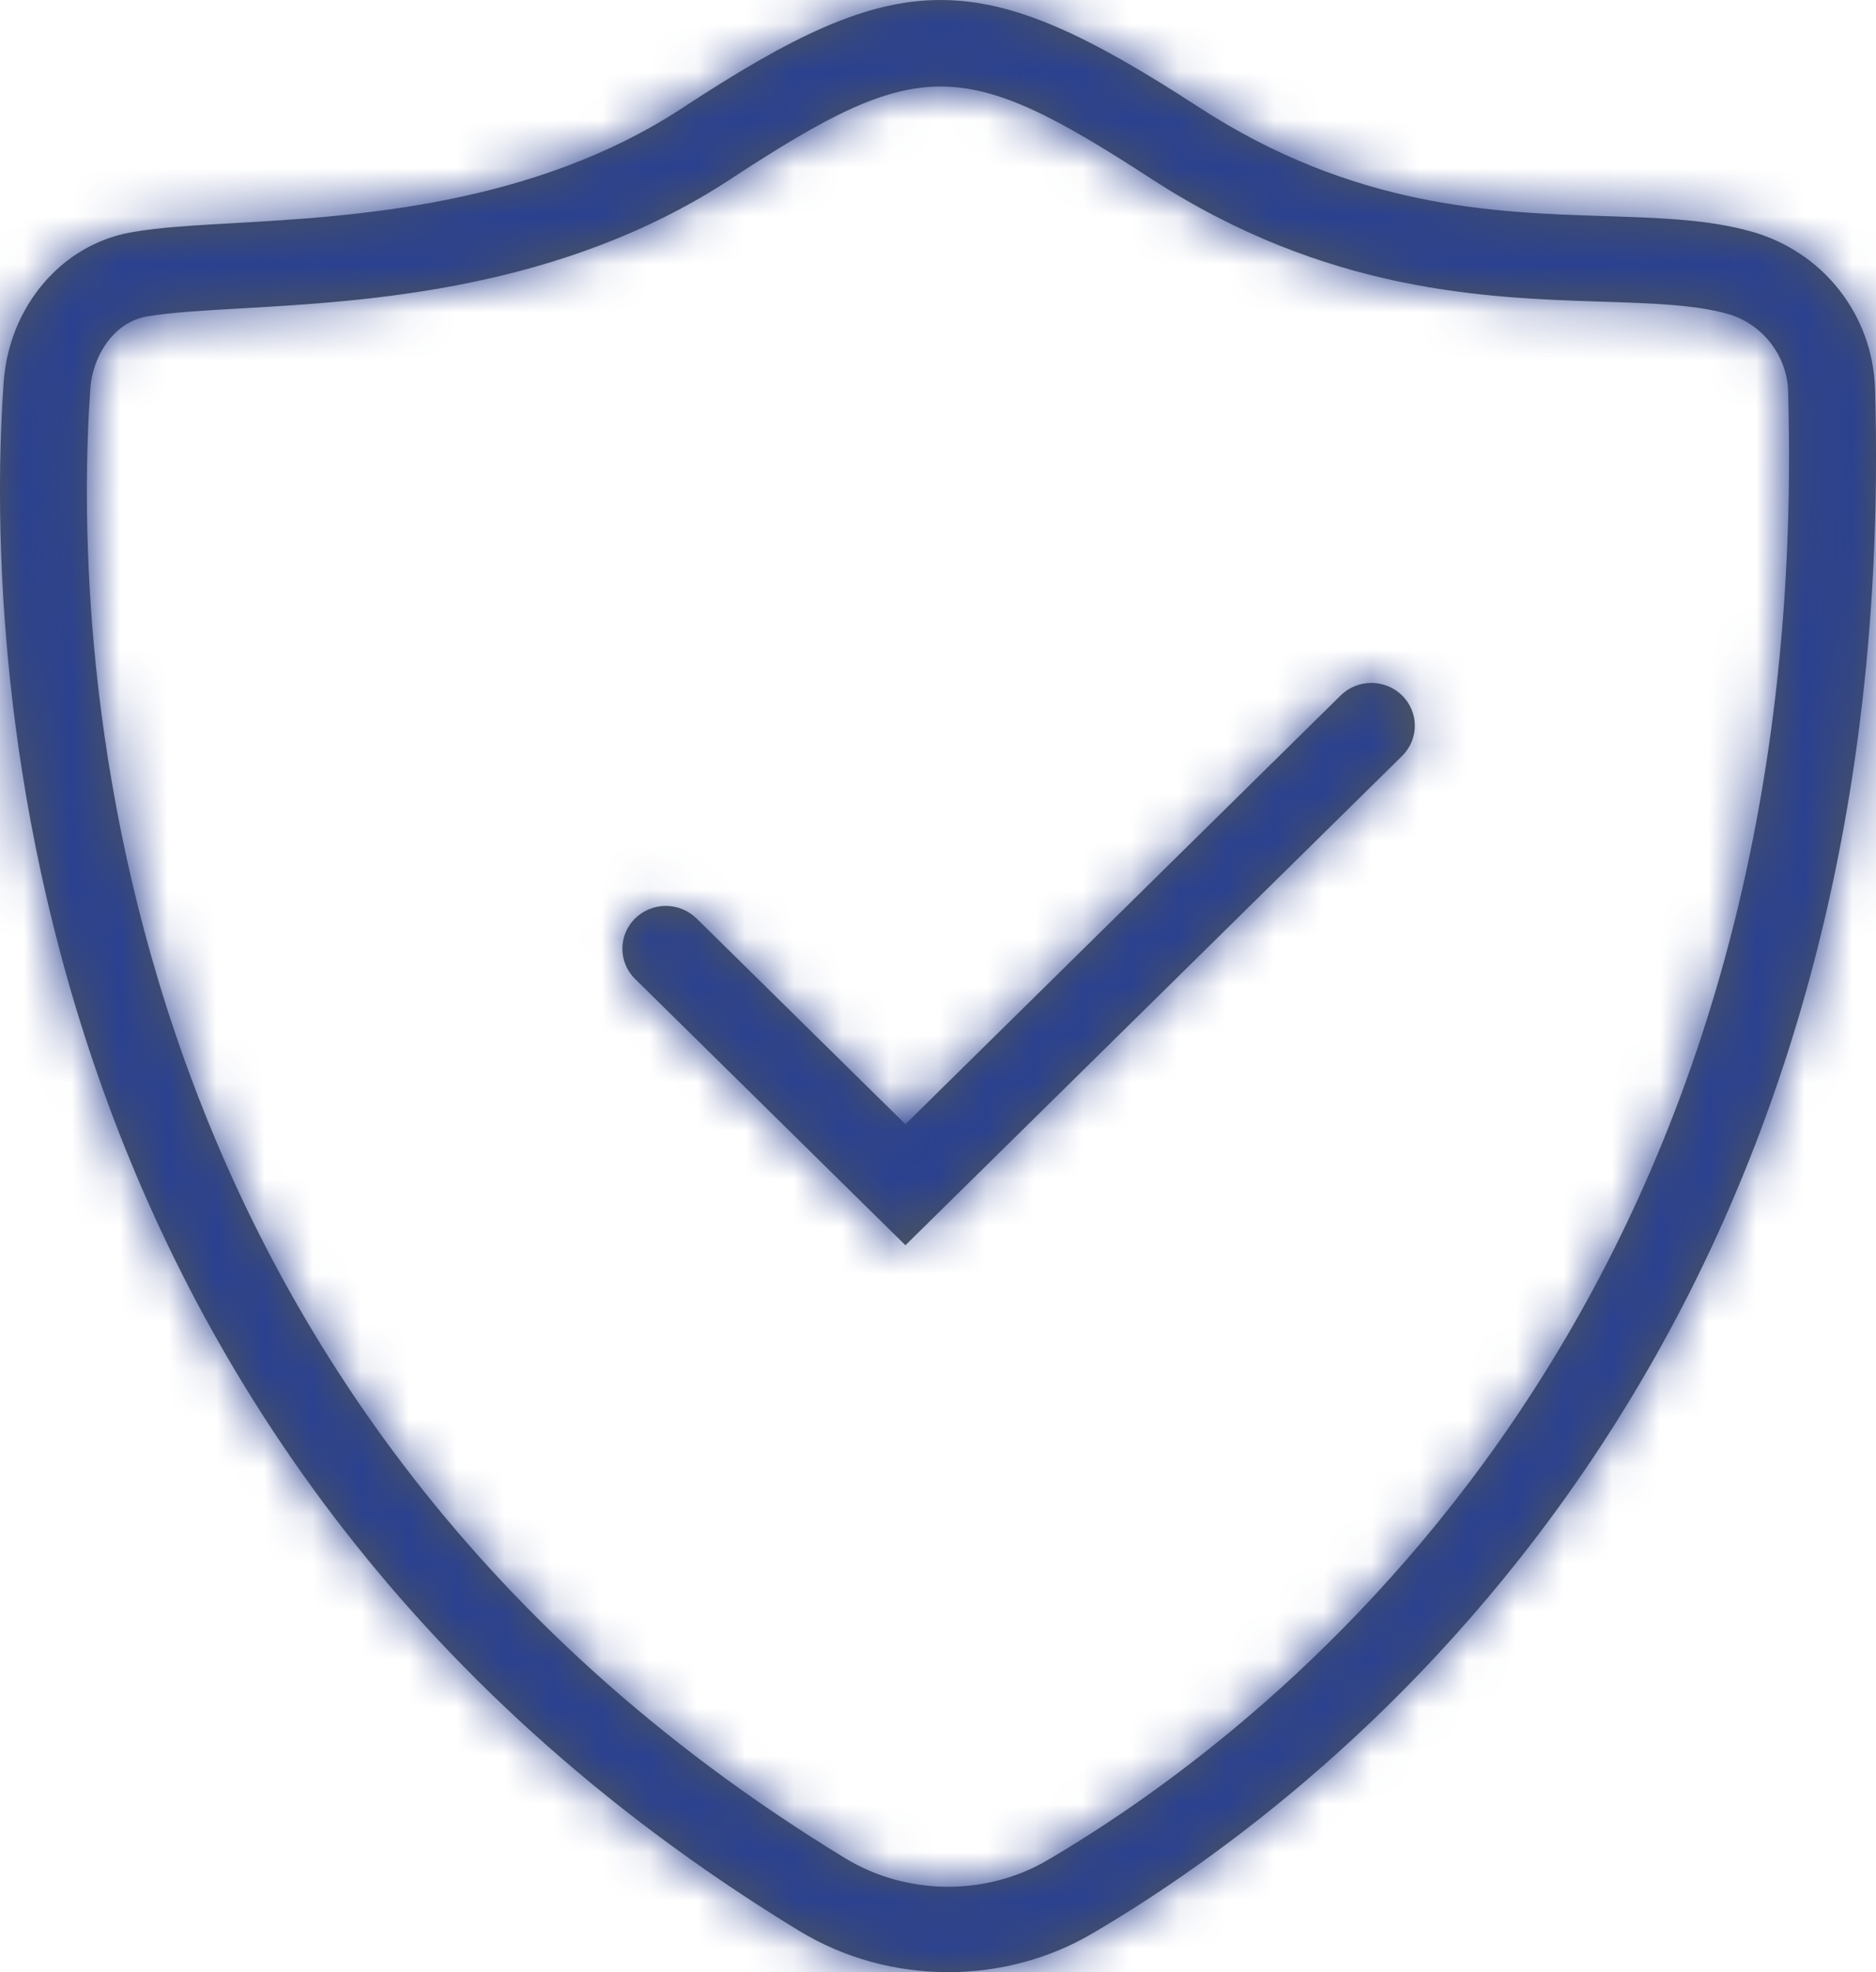
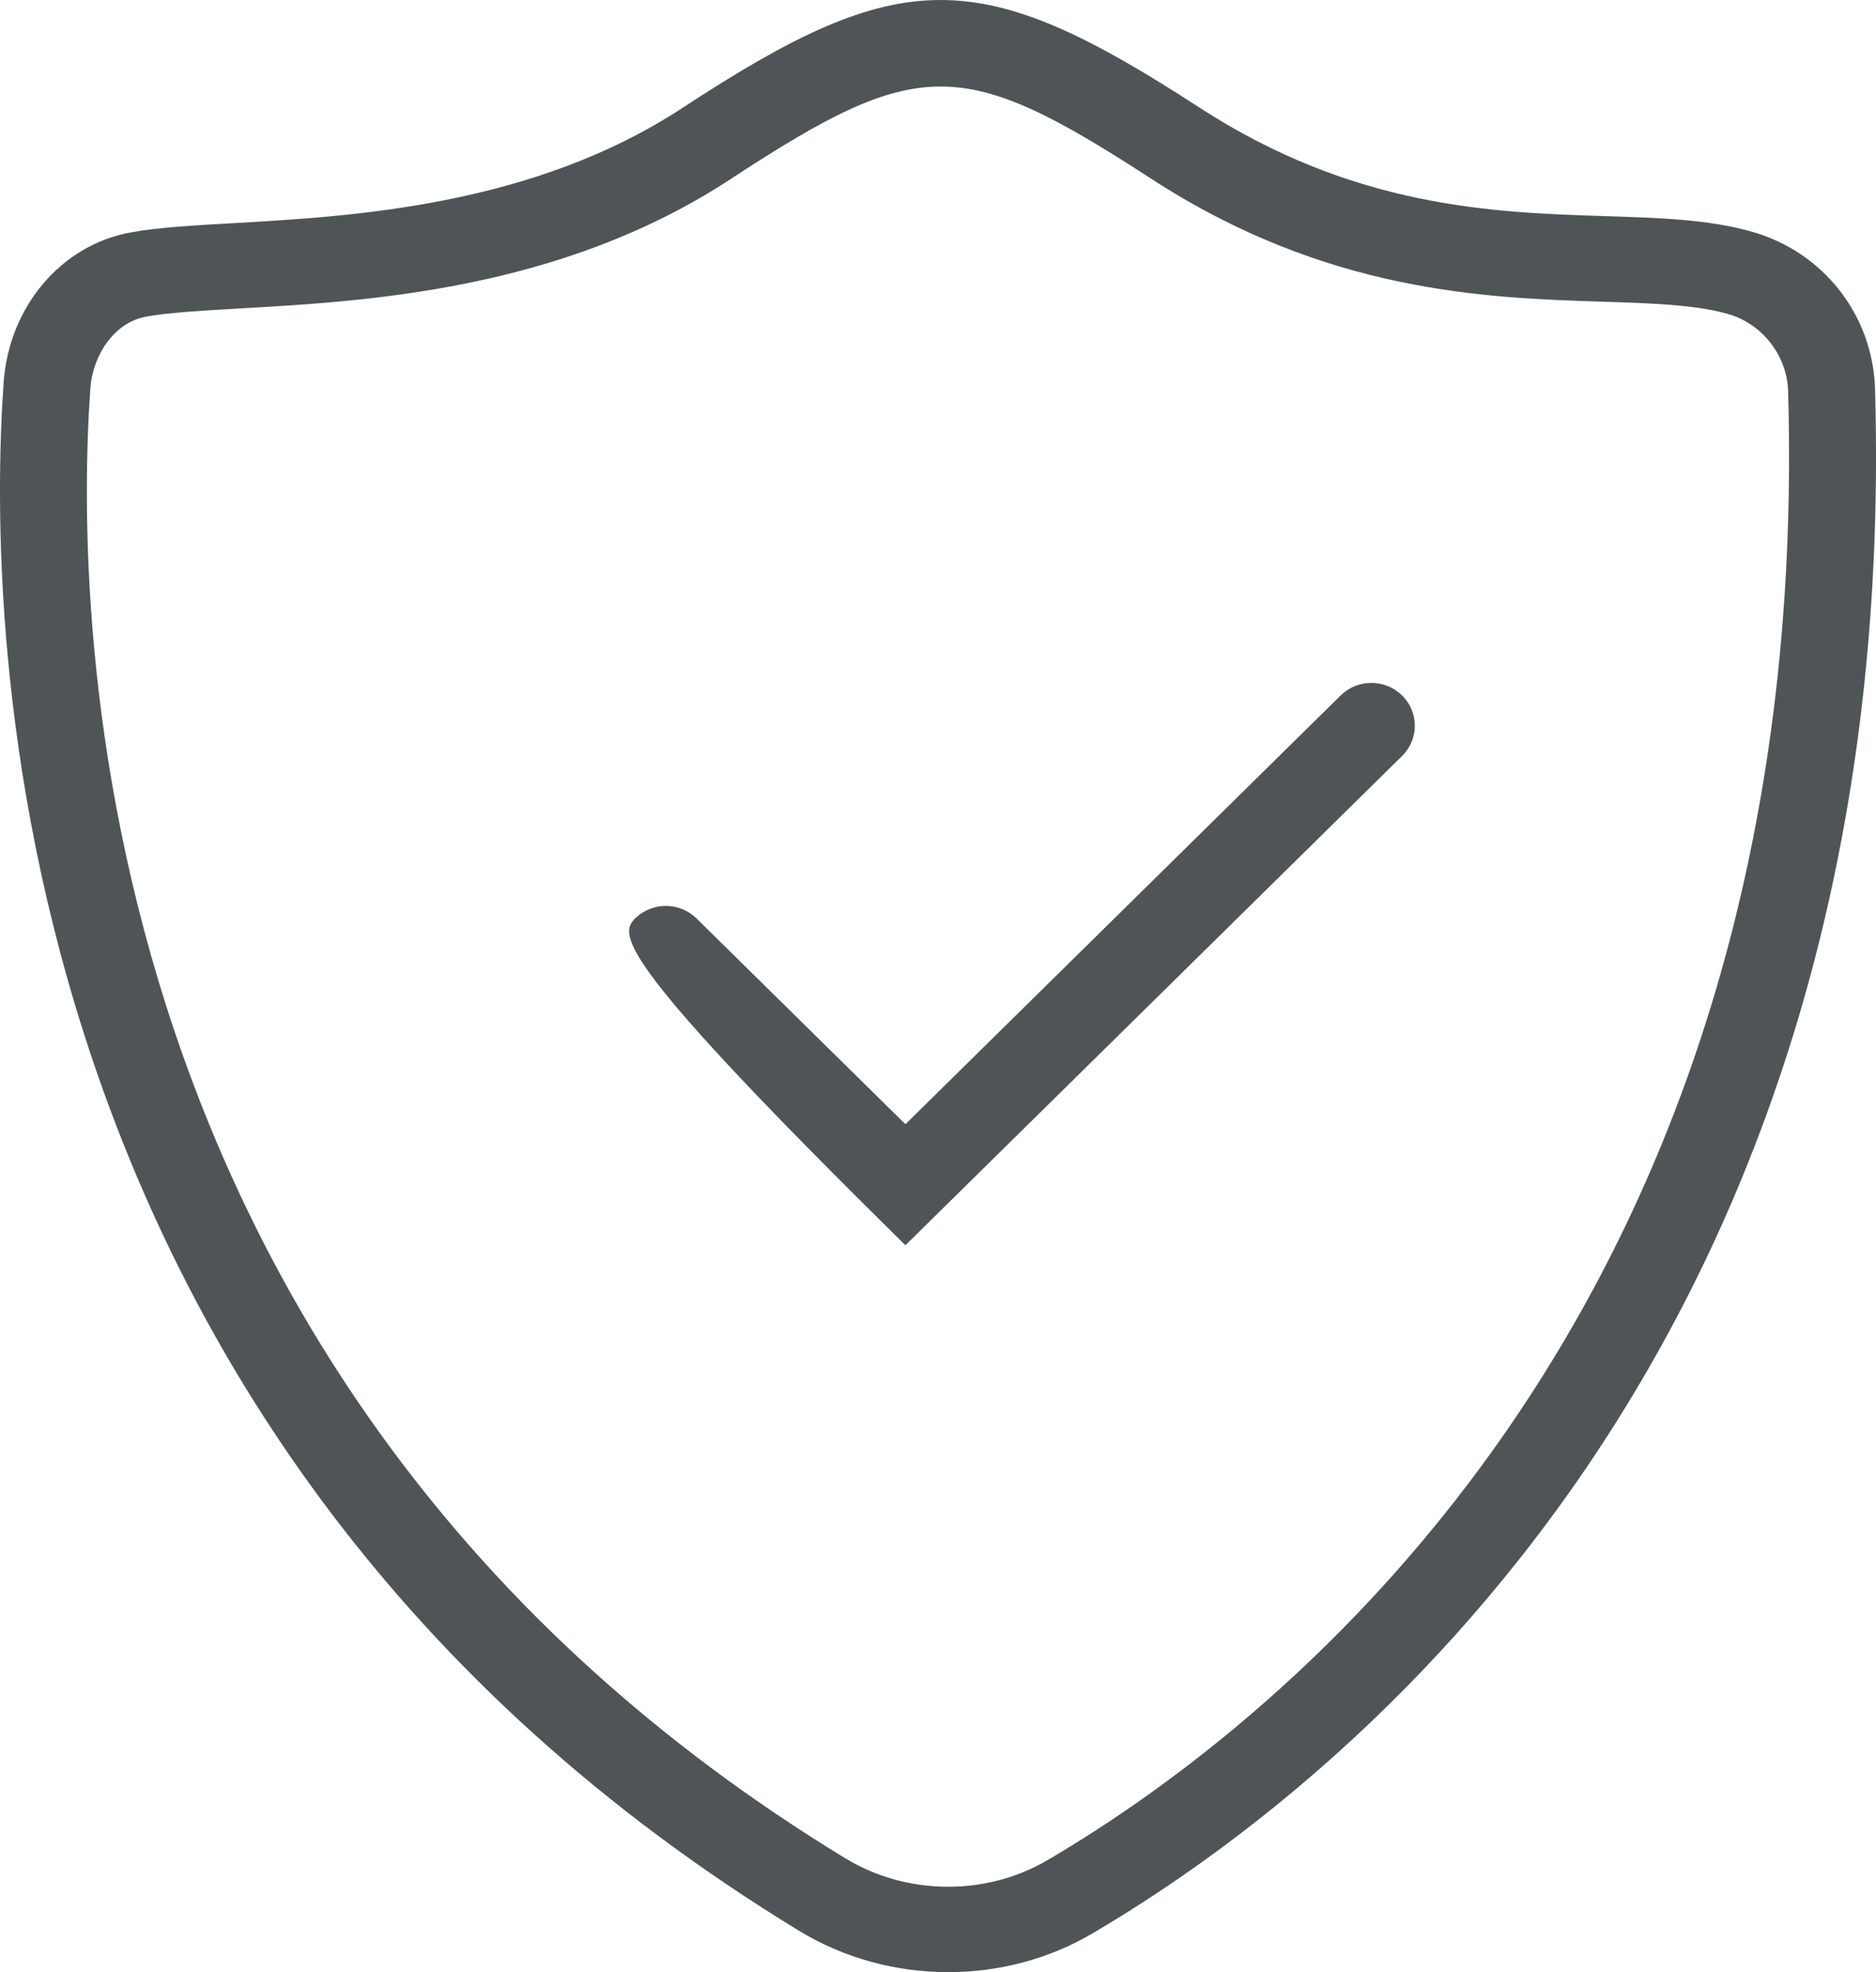
<svg xmlns="http://www.w3.org/2000/svg" xmlns:xlink="http://www.w3.org/1999/xlink" width="39px" height="41px" viewBox="0 0 39 41" version="1.1">
  <title>icon-safety-blue</title>
  <defs>
    <filter color-interpolation-filters="auto" id="filter-1">
      <feColorMatrix in="SourceGraphic" type="matrix" values="0 0 0 0 1 0 0 0 0 1 0 0 0 0 1 0 0 0 1 0" />
    </filter>
-     <path d="M18.823,25.888 L13.203,20.352 C12.85,20.005 12.85,19.442 13.203,19.094 C13.556,18.747 14.128,18.747 14.48,19.094 L18.823,23.372 L27.871,14.458 C28.224,14.111 28.795,14.111 29.148,14.458 C29.501,14.806 29.501,15.369 29.148,15.716 L18.823,25.888 Z M19.555,1.799 C18.348,1.799 17.145,2.441 15.187,3.724 C11.667,6.033 7.641,6.263 4.977,6.413 C4.188,6.459 3.508,6.498 3.047,6.581 C2.339,6.708 1.923,7.429 1.878,8.077 C1.547,12.8 1.701,28.963 17.568,38.63 C18.843,39.408 20.497,39.424 21.779,38.67 C26.591,35.846 37.724,27.219 37.173,8.136 C37.152,7.388 36.633,6.726 35.912,6.524 C35.233,6.334 34.343,6.305 33.311,6.272 C30.893,6.194 27.58,6.088 23.926,3.712 C21.965,2.438 20.758,1.799 19.555,1.799 M19.712,41 C18.634,41 17.555,40.714 16.618,40.144 C-0.108,29.953 -0.272,12.929 0.075,7.954 C0.186,6.374 1.276,5.09 2.722,4.831 C3.293,4.727 4.026,4.686 4.873,4.638 C7.342,4.497 11.073,4.284 14.187,2.244 C18.74,-0.744 20.346,-0.746 24.92,2.227 C28.149,4.326 31.045,4.419 33.37,4.493 C34.521,4.53 35.515,4.562 36.406,4.813 C37.9,5.23 38.934,6.546 38.98,8.086 C39.557,28.111 27.79,37.215 22.703,40.199 C21.793,40.734 20.753,41 19.712,41" id="path-2" />
+     <path d="M18.823,25.888 C12.85,20.005 12.85,19.442 13.203,19.094 C13.556,18.747 14.128,18.747 14.48,19.094 L18.823,23.372 L27.871,14.458 C28.224,14.111 28.795,14.111 29.148,14.458 C29.501,14.806 29.501,15.369 29.148,15.716 L18.823,25.888 Z M19.555,1.799 C18.348,1.799 17.145,2.441 15.187,3.724 C11.667,6.033 7.641,6.263 4.977,6.413 C4.188,6.459 3.508,6.498 3.047,6.581 C2.339,6.708 1.923,7.429 1.878,8.077 C1.547,12.8 1.701,28.963 17.568,38.63 C18.843,39.408 20.497,39.424 21.779,38.67 C26.591,35.846 37.724,27.219 37.173,8.136 C37.152,7.388 36.633,6.726 35.912,6.524 C35.233,6.334 34.343,6.305 33.311,6.272 C30.893,6.194 27.58,6.088 23.926,3.712 C21.965,2.438 20.758,1.799 19.555,1.799 M19.712,41 C18.634,41 17.555,40.714 16.618,40.144 C-0.108,29.953 -0.272,12.929 0.075,7.954 C0.186,6.374 1.276,5.09 2.722,4.831 C3.293,4.727 4.026,4.686 4.873,4.638 C7.342,4.497 11.073,4.284 14.187,2.244 C18.74,-0.744 20.346,-0.746 24.92,2.227 C28.149,4.326 31.045,4.419 33.37,4.493 C34.521,4.53 35.515,4.562 36.406,4.813 C37.9,5.23 38.934,6.546 38.98,8.086 C39.557,28.111 27.79,37.215 22.703,40.199 C21.793,40.734 20.753,41 19.712,41" id="path-2" />
  </defs>
  <g id="Flow" stroke="none" stroke-width="1" fill="none" fill-rule="evenodd">
    <g id="icon-safety-blue" transform="translate(-116, -2357)" filter="url(#filter-1)">
      <g transform="translate(116, 2357)">
        <g id="Icon" transform="translate(-0, 0)">
          <mask id="mask-3" fill="white">
            <use xlink:href="#path-2" />
          </mask>
          <use id="Mask" fill="#4F5557" xlink:href="#path-2" />
          <g id="Group" mask="url(#mask-3)">
            <g transform="translate(-6.322, -5.338)" id="🎚-bg-color/blue">
-               <rect id="🎚-Filled" fill="#2B4190" x="0" y="0" width="52.382" height="51.598" />
-             </g>
+               </g>
          </g>
        </g>
      </g>
    </g>
  </g>
</svg>